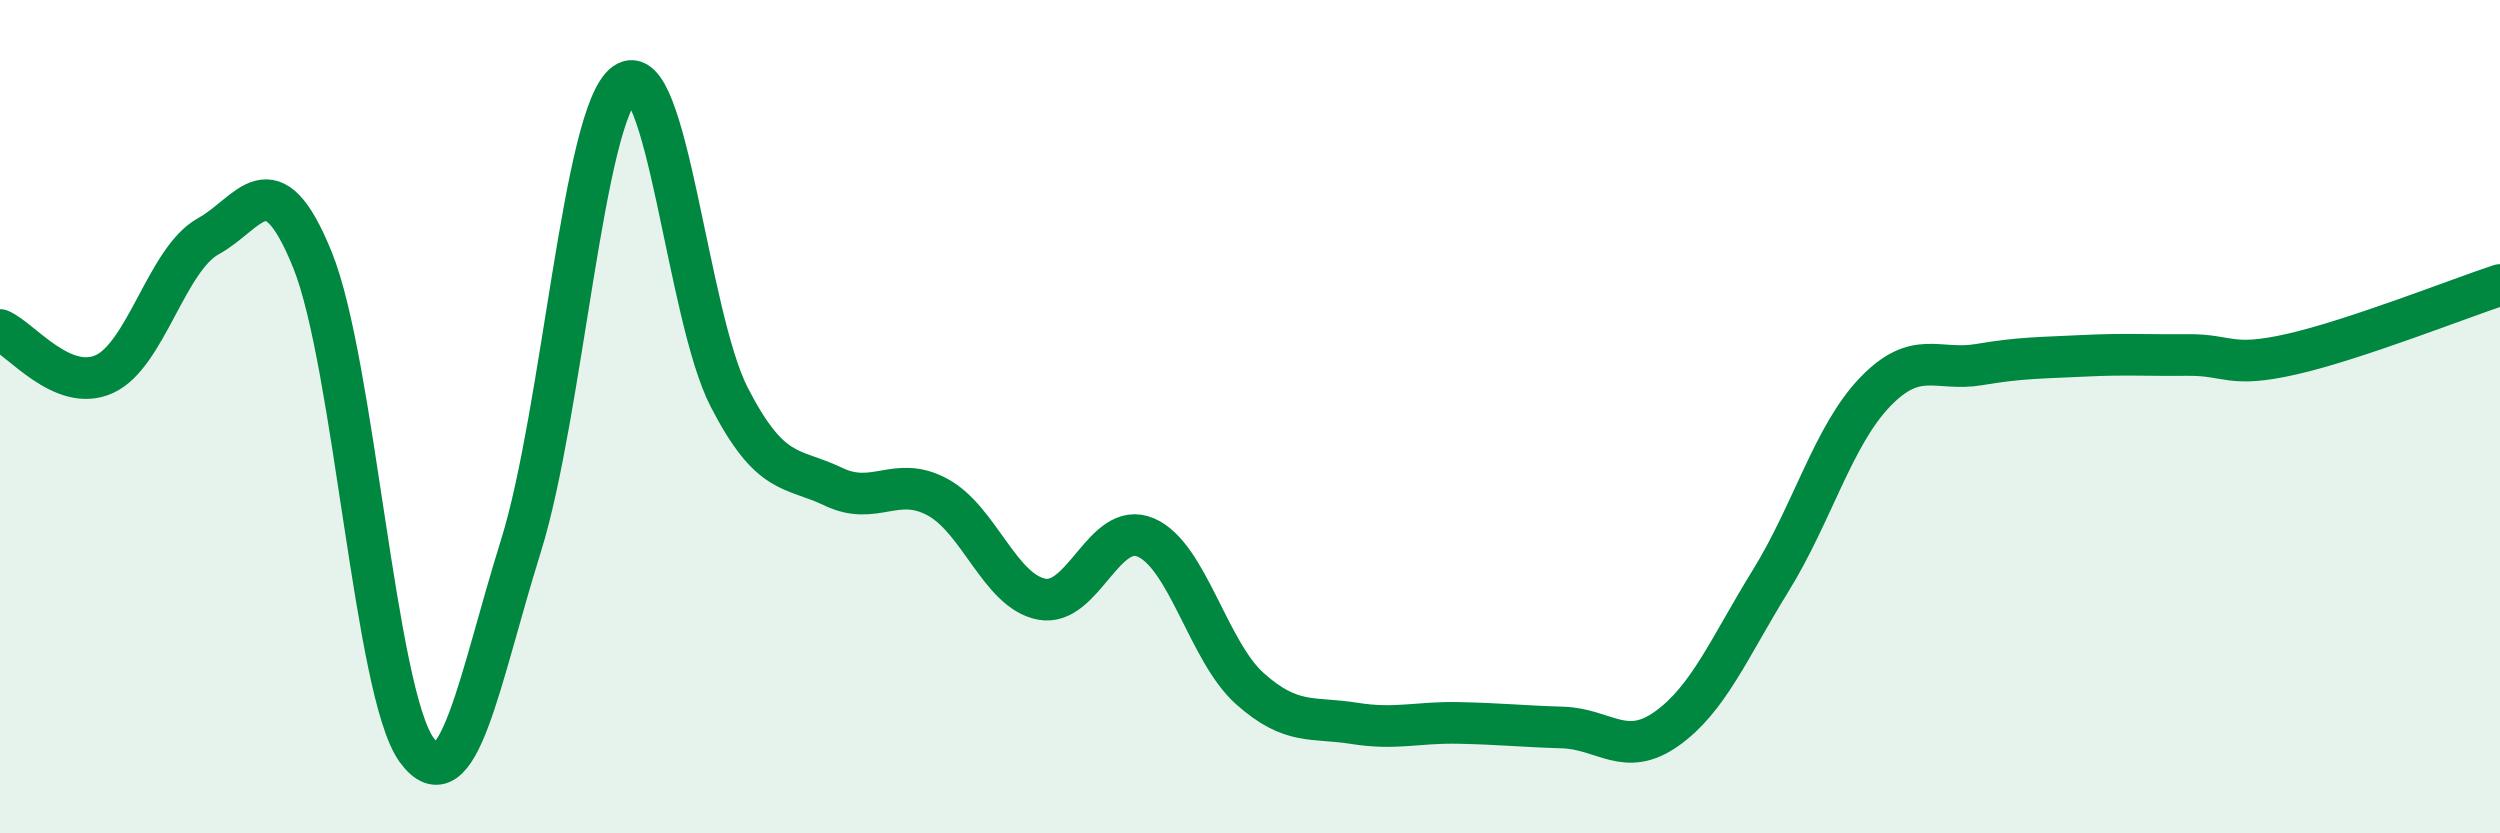
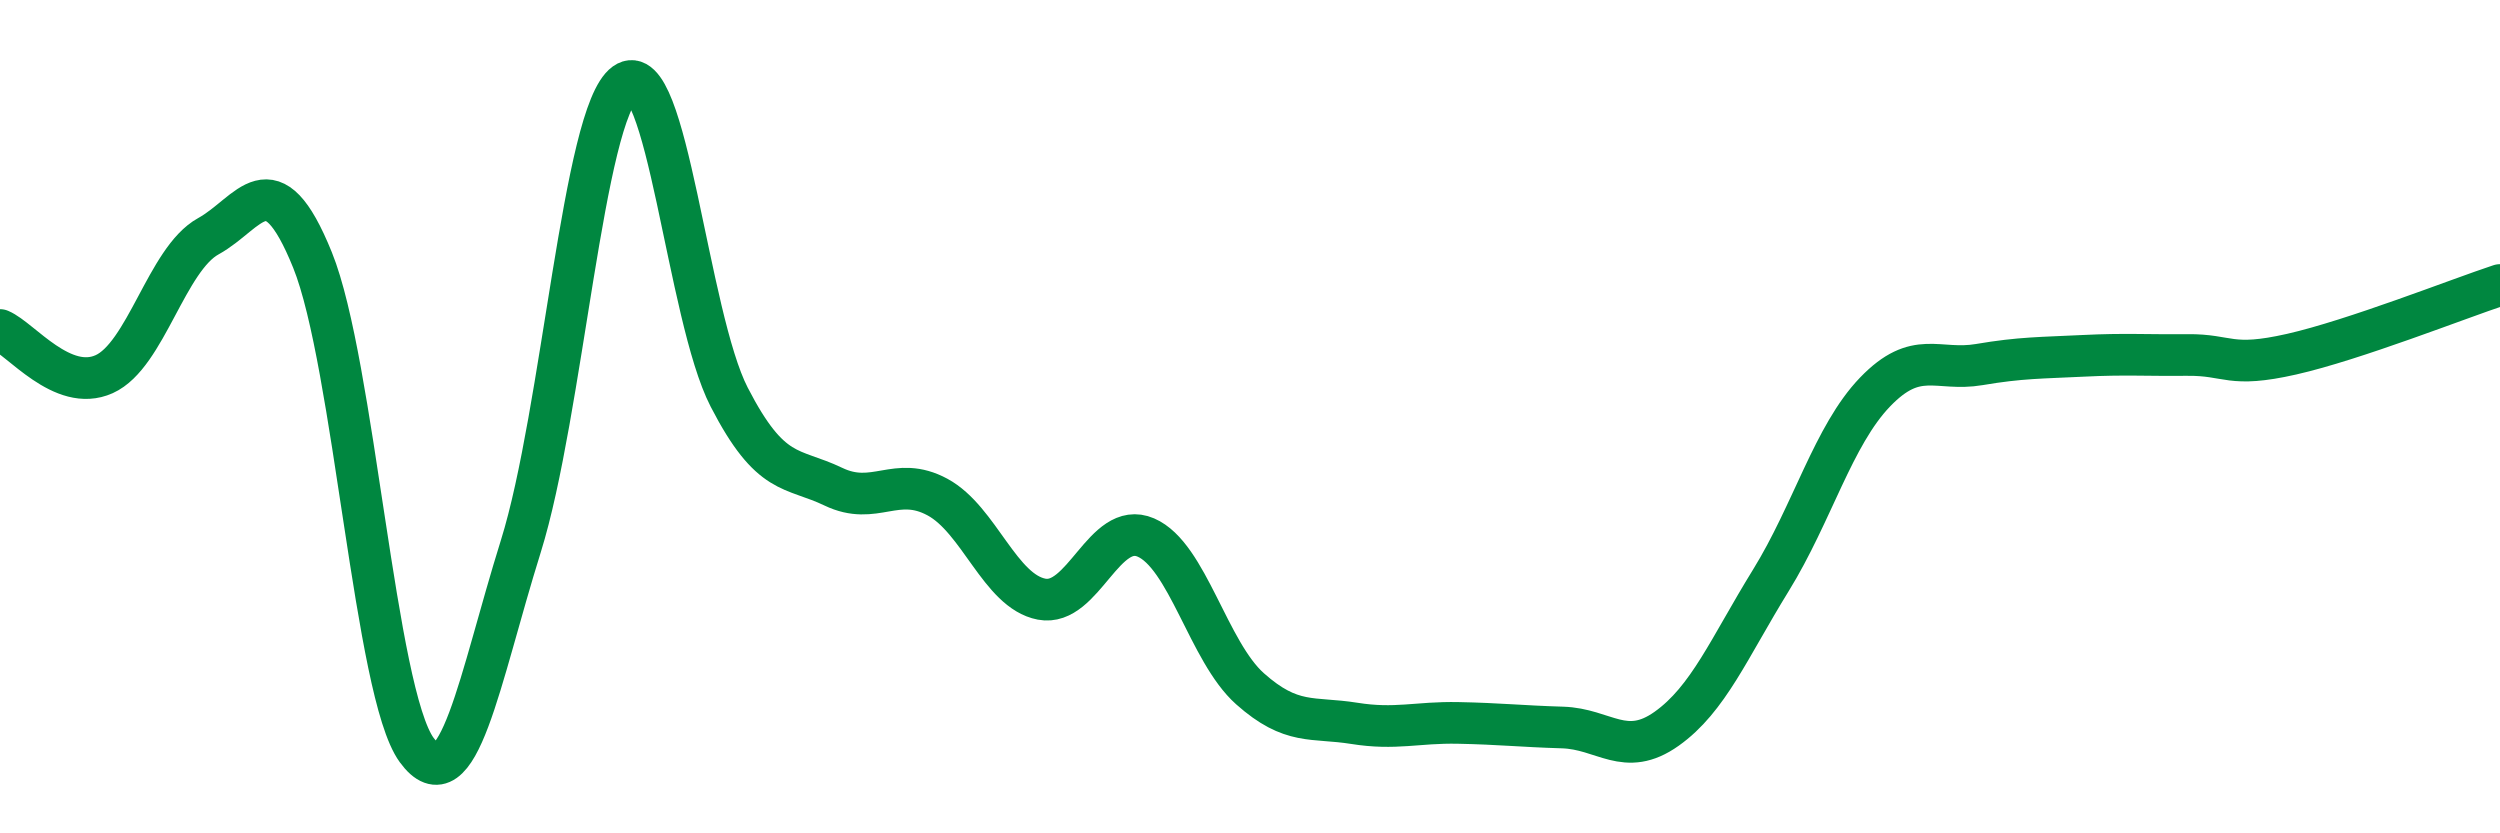
<svg xmlns="http://www.w3.org/2000/svg" width="60" height="20" viewBox="0 0 60 20">
-   <path d="M 0,7.92 C 0.5,8.13 1.5,9.43 2.5,8.98 C 3.5,8.53 4,6.22 5,5.67 C 6,5.12 6.5,3.77 7.5,6.24 C 8.5,8.71 9,16.63 10,18 C 11,19.37 11.5,16.31 12.5,13.11 C 13.5,9.91 14,2.72 15,2 C 16,1.28 16.5,7.59 17.5,9.53 C 18.5,11.47 19,11.2 20,11.68 C 21,12.16 21.5,11.39 22.5,11.93 C 23.5,12.47 24,14.19 25,14.38 C 26,14.57 26.5,12.47 27.5,12.9 C 28.5,13.33 29,15.64 30,16.53 C 31,17.42 31.5,17.2 32.5,17.36 C 33.5,17.52 34,17.33 35,17.35 C 36,17.37 36.5,17.43 37.5,17.46 C 38.5,17.49 39,18.2 40,17.49 C 41,16.78 41.5,15.55 42.5,13.93 C 43.5,12.31 44,10.45 45,9.41 C 46,8.37 46.5,8.92 47.5,8.75 C 48.5,8.58 49,8.59 50,8.54 C 51,8.49 51.5,8.53 52.5,8.52 C 53.5,8.51 53.5,8.84 55,8.5 C 56.5,8.16 59,7.17 60,6.84L60 20L0 20Z" fill="#008740" opacity="0.1" stroke-linecap="round" stroke-linejoin="round" />
  <path d="M 0,7.92 C 0.5,8.13 1.5,9.43 2.5,8.98 C 3.5,8.53 4,6.22 5,5.67 C 6,5.12 6.5,3.77 7.5,6.24 C 8.5,8.71 9,16.63 10,18 C 11,19.37 11.5,16.31 12.5,13.11 C 13.5,9.91 14,2.72 15,2 C 16,1.28 16.5,7.59 17.5,9.53 C 18.5,11.47 19,11.2 20,11.68 C 21,12.16 21.5,11.39 22.5,11.93 C 23.5,12.47 24,14.19 25,14.38 C 26,14.57 26.5,12.47 27.5,12.9 C 28.5,13.33 29,15.64 30,16.53 C 31,17.42 31.5,17.2 32.5,17.36 C 33.5,17.52 34,17.33 35,17.35 C 36,17.37 36.5,17.43 37.5,17.46 C 38.5,17.49 39,18.2 40,17.49 C 41,16.78 41.5,15.55 42.5,13.93 C 43.5,12.31 44,10.45 45,9.41 C 46,8.37 46.5,8.92 47.5,8.75 C 48.5,8.58 49,8.59 50,8.54 C 51,8.49 51.5,8.53 52.5,8.52 C 53.5,8.51 53.5,8.84 55,8.5 C 56.5,8.16 59,7.17 60,6.84" stroke="#008740" stroke-width="1" fill="none" stroke-linecap="round" stroke-linejoin="round" />
</svg>